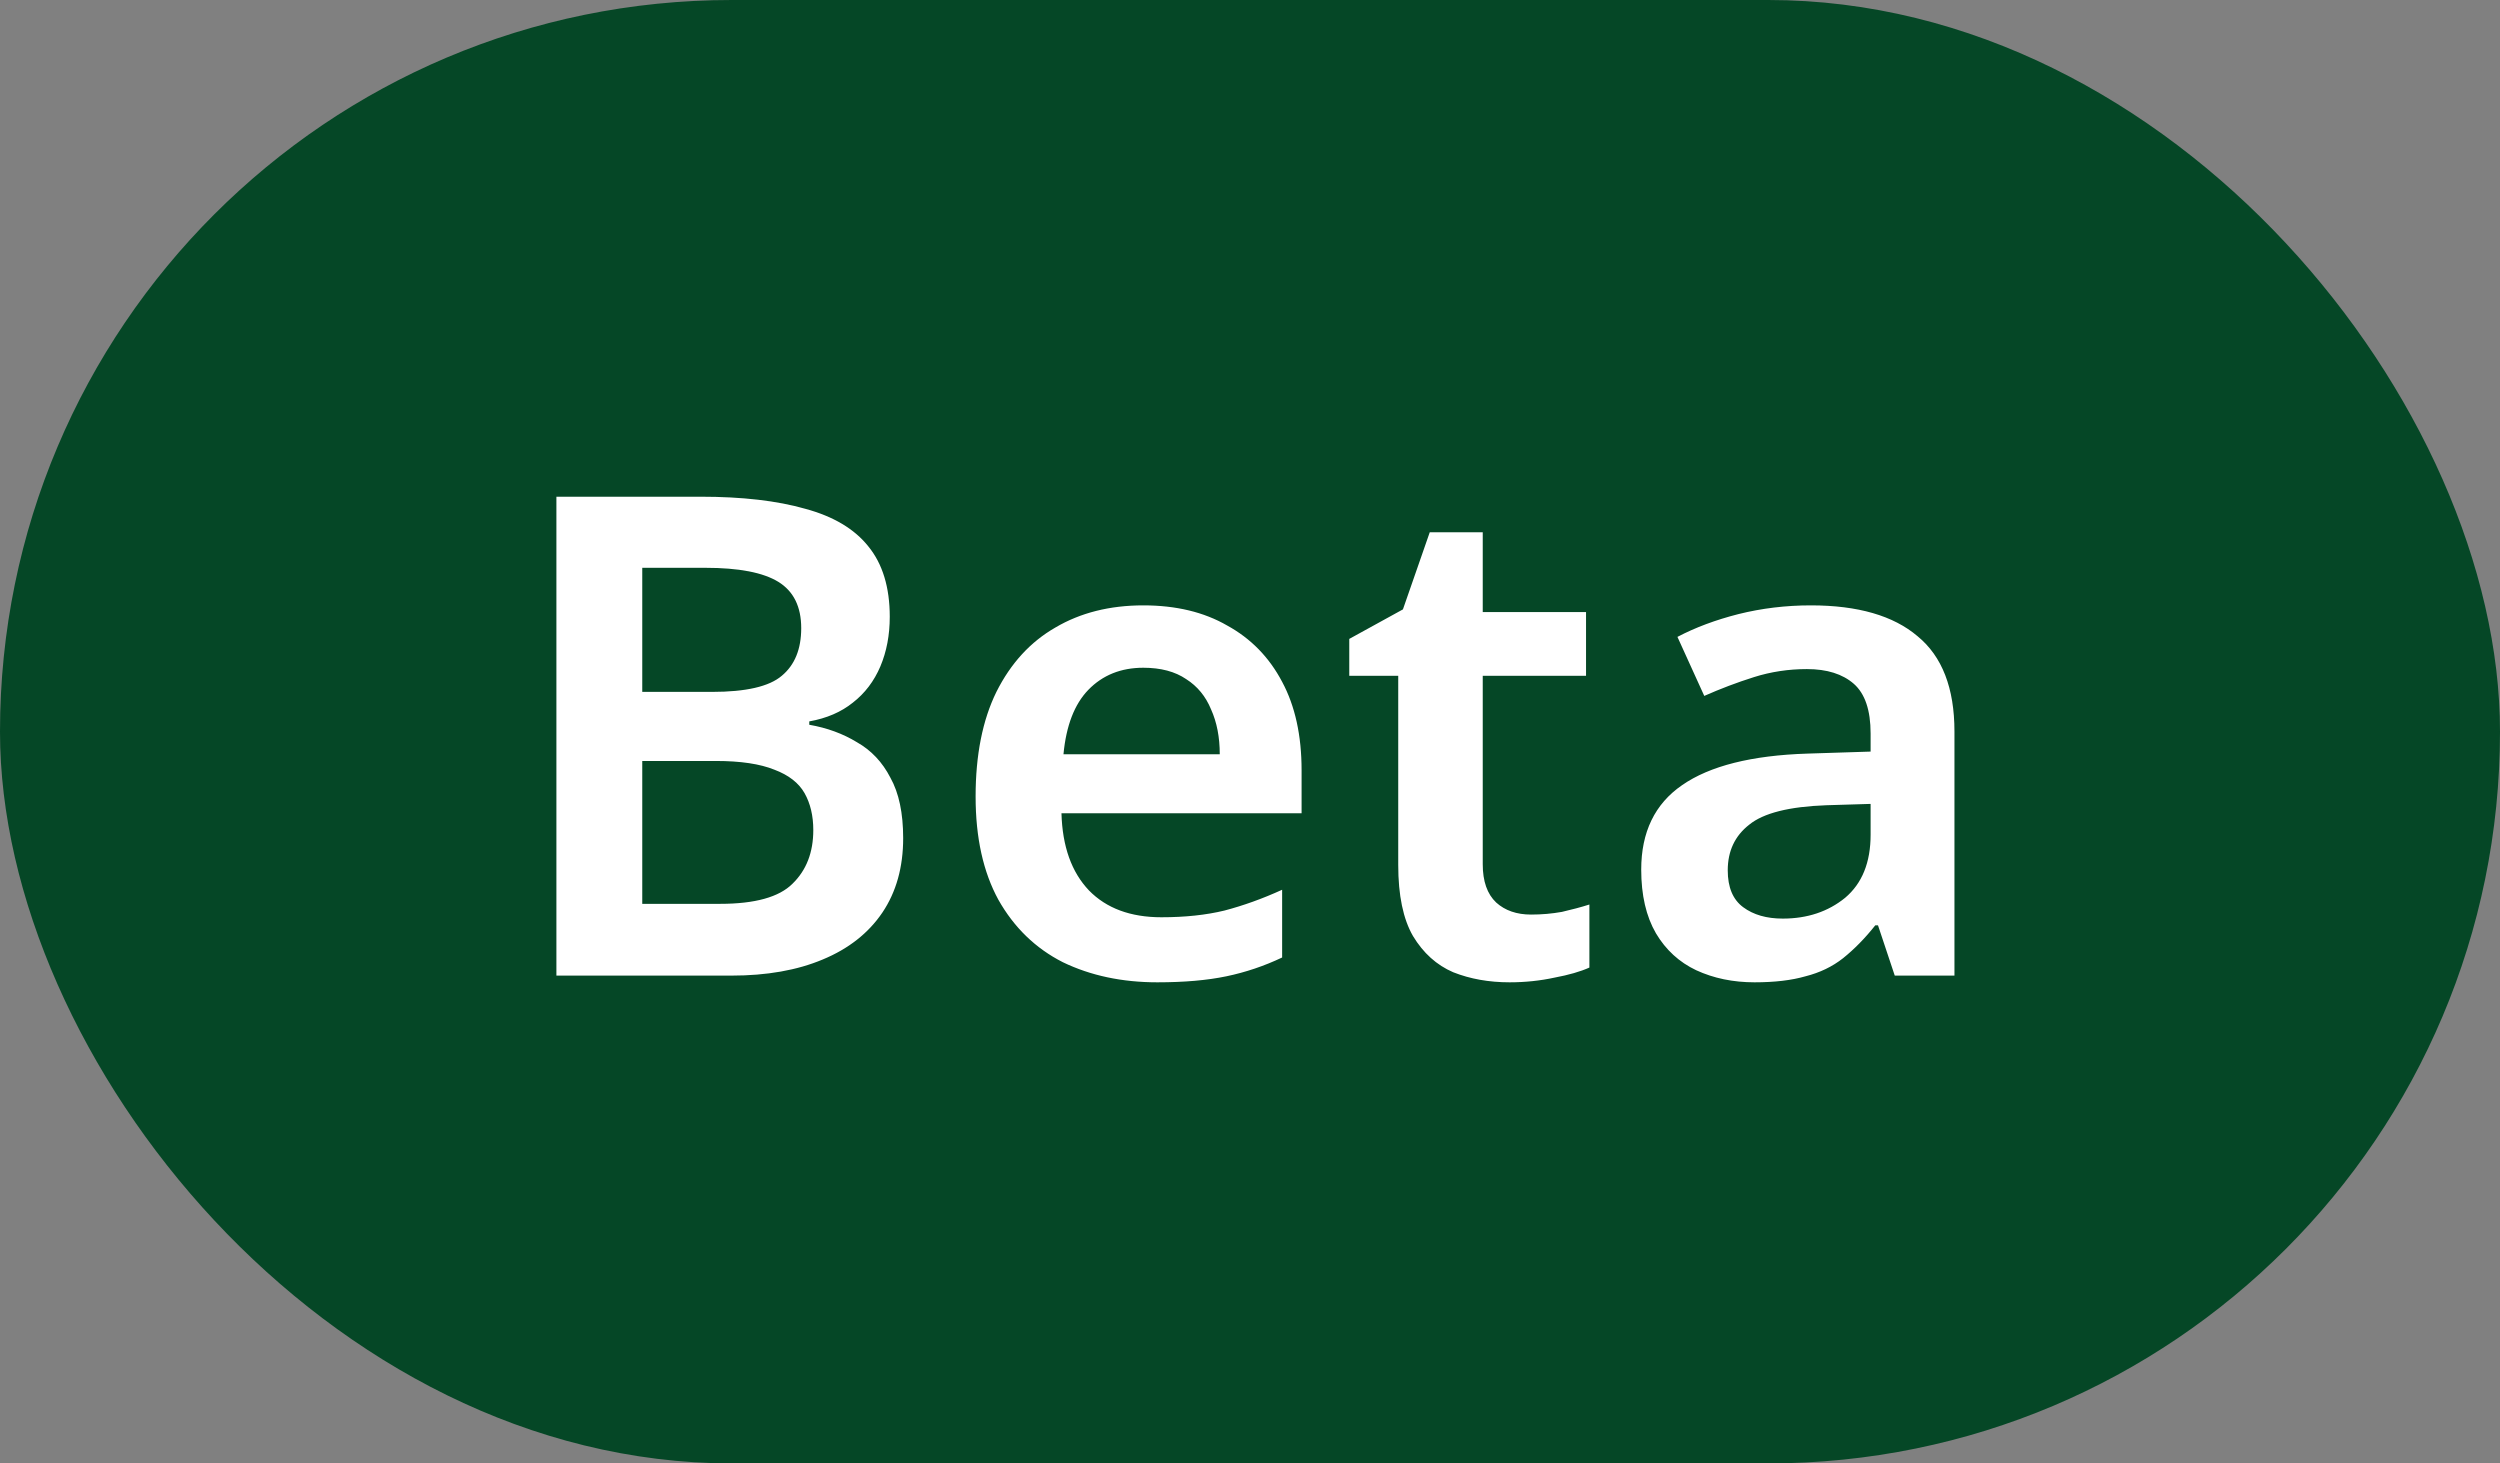
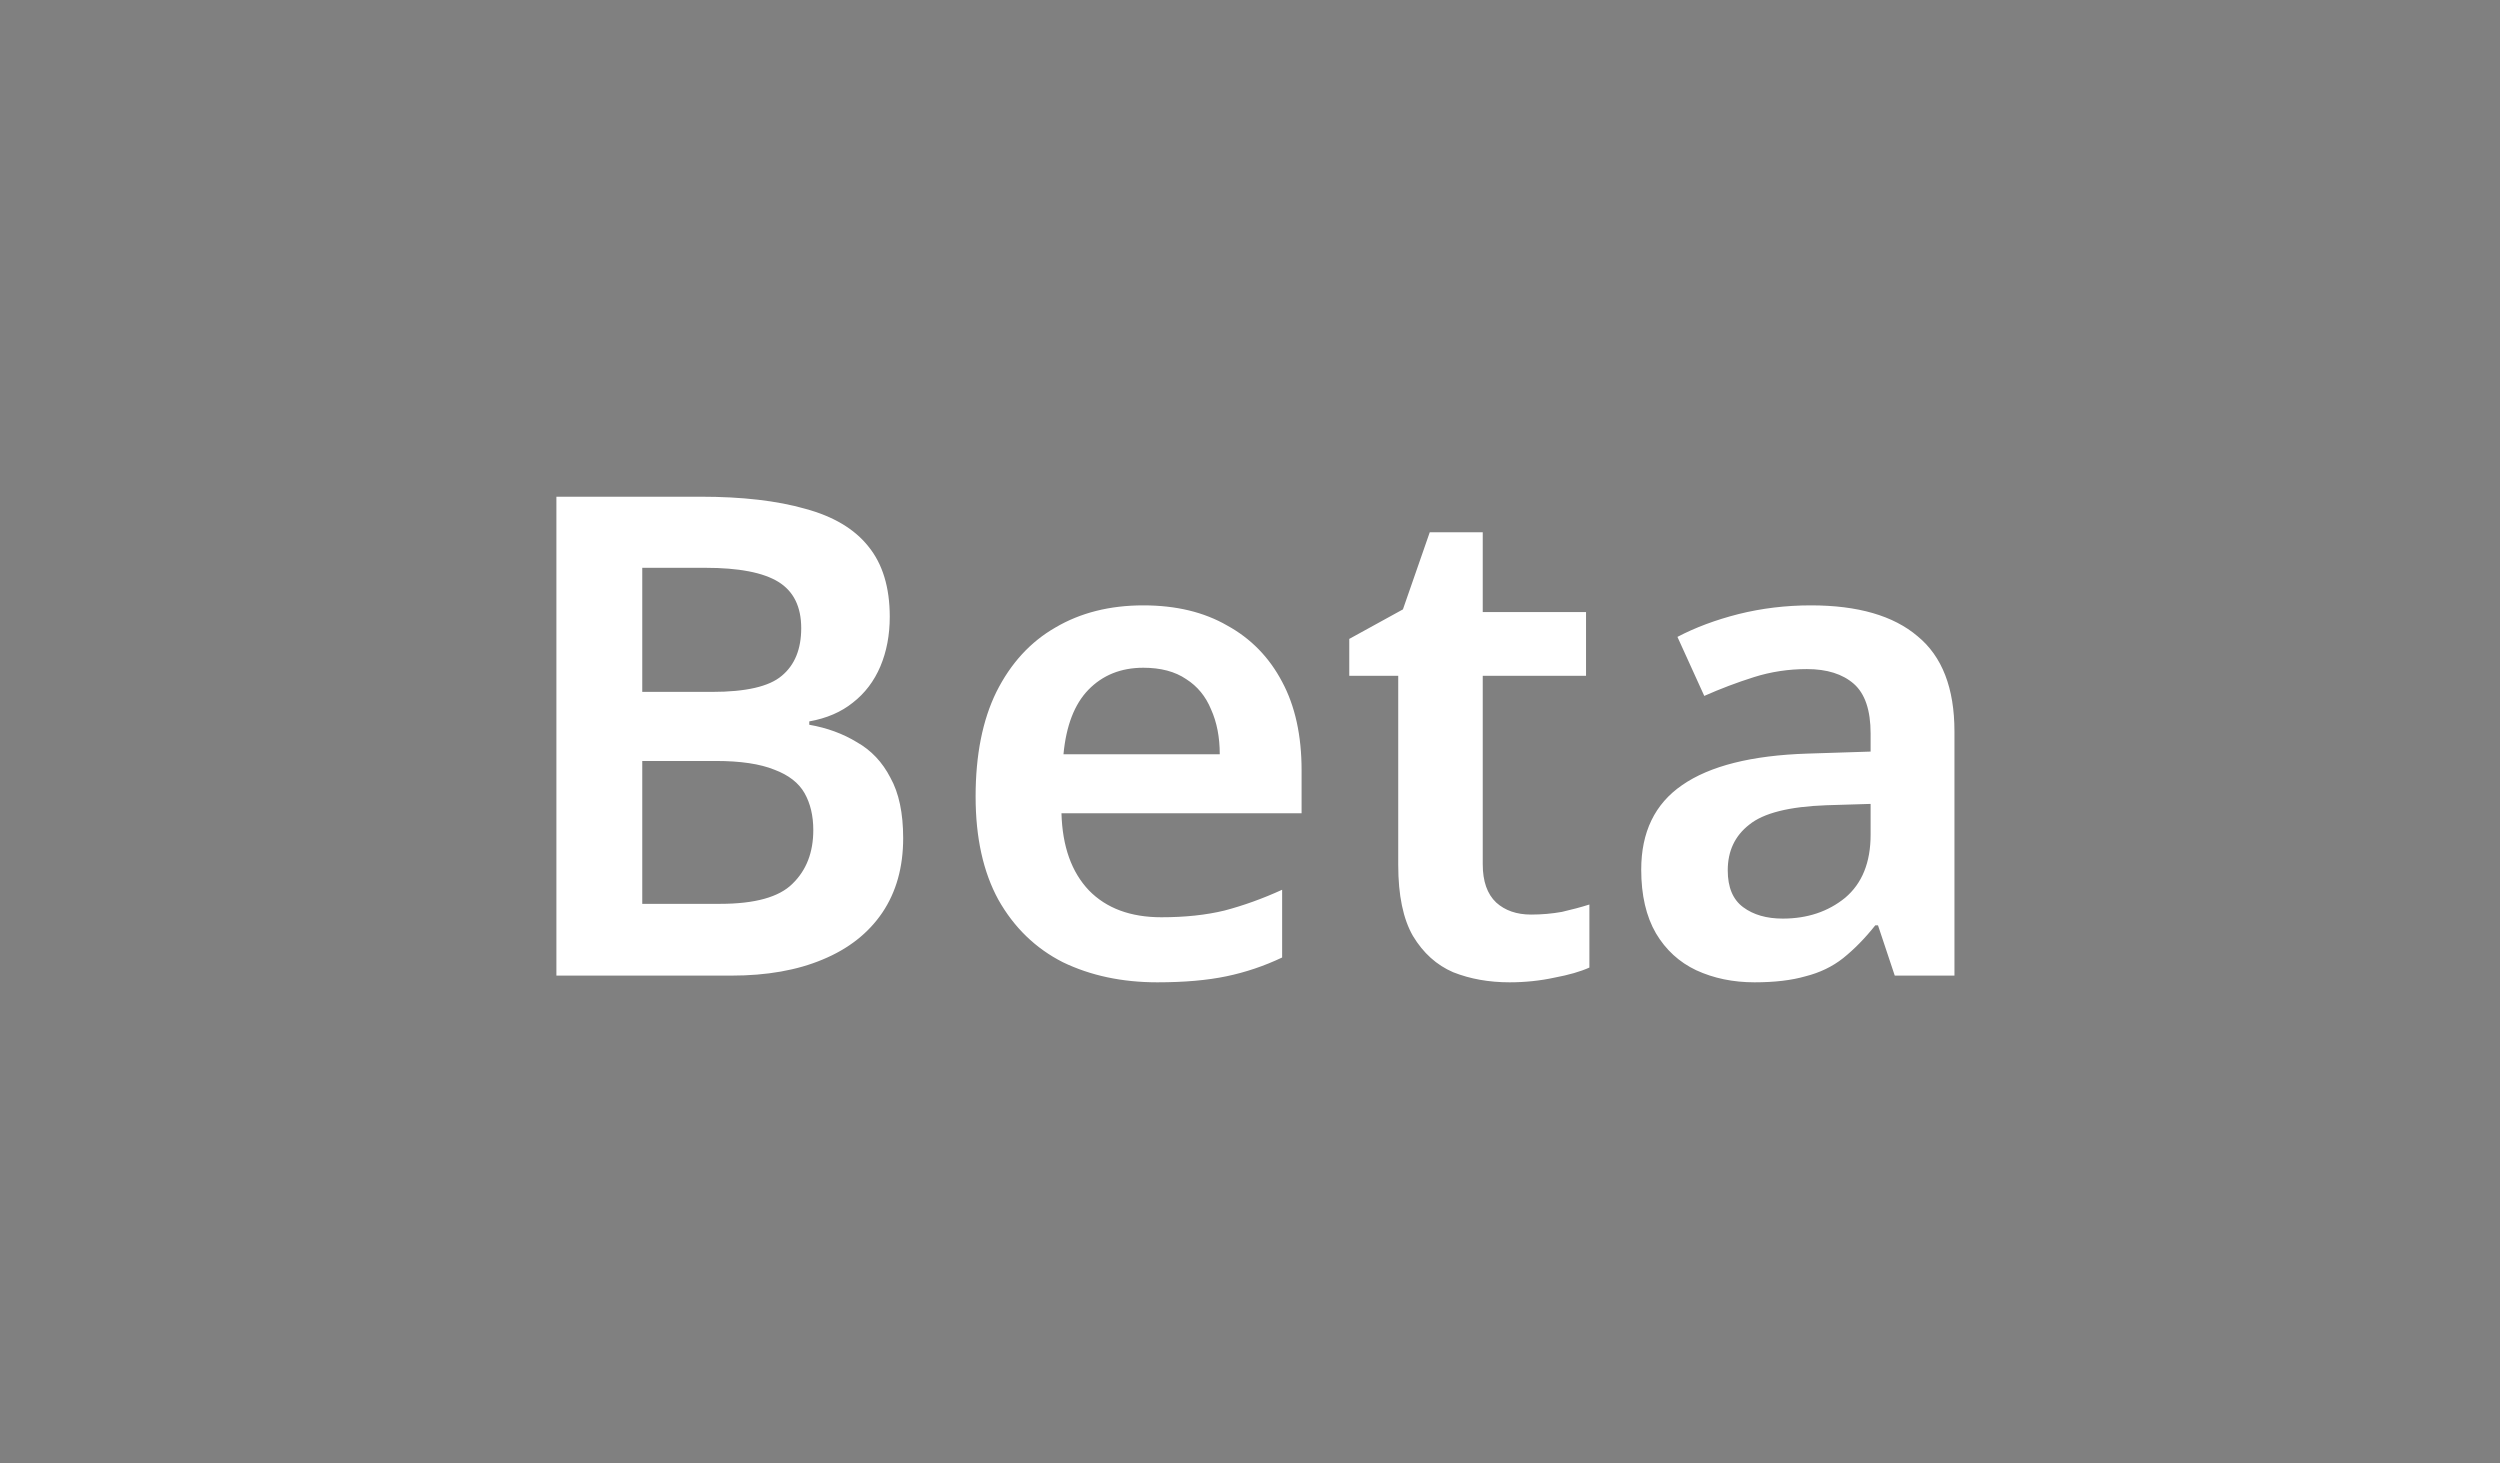
<svg xmlns="http://www.w3.org/2000/svg" width="41" height="24" viewBox="0 0 41 24" fill="none">
  <rect x="0" y="0" width="41" height="24" fill="#808080" stroke="none" />
-   <rect width="41" height="24" rx="12" fill="#054726" />
  <path d="M11.49 8.146C12.172 8.146 12.744 8.212 13.206 8.344C13.668 8.469 14.012 8.674 14.24 8.96C14.474 9.246 14.592 9.631 14.592 10.115C14.592 10.416 14.54 10.687 14.438 10.929C14.335 11.171 14.185 11.369 13.987 11.523C13.796 11.677 13.558 11.78 13.272 11.831V11.886C13.565 11.937 13.825 12.033 14.053 12.172C14.287 12.304 14.471 12.498 14.603 12.755C14.742 13.004 14.812 13.334 14.812 13.745C14.812 14.222 14.698 14.629 14.471 14.966C14.243 15.303 13.917 15.56 13.492 15.736C13.074 15.912 12.575 16 11.996 16H9.125V8.146H11.49ZM11.677 11.347C12.234 11.347 12.615 11.259 12.821 11.083C13.033 10.907 13.14 10.647 13.14 10.302C13.14 9.95 13.015 9.697 12.766 9.543C12.516 9.389 12.117 9.312 11.567 9.312H10.533V11.347H11.677ZM10.533 12.48V14.823H11.809C12.381 14.823 12.777 14.713 12.997 14.493C13.224 14.273 13.338 13.98 13.338 13.613C13.338 13.378 13.29 13.177 13.195 13.008C13.099 12.839 12.934 12.711 12.7 12.623C12.465 12.528 12.146 12.48 11.743 12.48H10.533ZM18.75 9.928C19.286 9.928 19.744 10.038 20.125 10.258C20.514 10.471 20.815 10.779 21.027 11.182C21.24 11.578 21.346 12.062 21.346 12.634V13.338H17.408C17.423 13.881 17.573 14.302 17.859 14.603C18.145 14.896 18.541 15.043 19.047 15.043C19.436 15.043 19.781 15.006 20.081 14.933C20.389 14.852 20.705 14.739 21.027 14.592V15.703C20.734 15.842 20.43 15.945 20.114 16.011C19.799 16.077 19.421 16.11 18.981 16.11C18.402 16.11 17.885 16 17.43 15.78C16.983 15.553 16.631 15.212 16.374 14.757C16.125 14.302 16 13.738 16 13.063C16 12.381 16.114 11.809 16.341 11.347C16.576 10.878 16.899 10.526 17.309 10.291C17.72 10.049 18.2 9.928 18.75 9.928ZM18.75 10.951C18.384 10.951 18.083 11.072 17.848 11.314C17.621 11.549 17.485 11.901 17.441 12.37H20.004C20.004 12.091 19.957 11.846 19.861 11.633C19.773 11.42 19.638 11.255 19.454 11.138C19.271 11.013 19.036 10.951 18.75 10.951ZM25.109 14.999C25.285 14.999 25.453 14.984 25.615 14.955C25.776 14.918 25.927 14.878 26.066 14.834V15.868C25.919 15.934 25.729 15.989 25.494 16.033C25.259 16.084 25.014 16.11 24.757 16.11C24.419 16.11 24.111 16.055 23.833 15.945C23.561 15.828 23.341 15.63 23.173 15.351C23.012 15.072 22.931 14.684 22.931 14.185V11.083H22.128V10.478L23.008 9.994L23.448 8.729H24.317V10.038H26.011V11.083H24.317V14.174C24.317 14.453 24.39 14.662 24.537 14.801C24.683 14.933 24.874 14.999 25.109 14.999ZM29.699 9.928C30.469 9.928 31.052 10.097 31.448 10.434C31.851 10.764 32.053 11.285 32.053 11.996V16H31.074L30.799 15.175H30.755C30.586 15.388 30.41 15.567 30.227 15.714C30.051 15.853 29.845 15.952 29.611 16.011C29.383 16.077 29.105 16.11 28.775 16.11C28.423 16.11 28.104 16.044 27.818 15.912C27.539 15.78 27.319 15.578 27.158 15.307C26.996 15.028 26.916 14.68 26.916 14.262C26.916 13.646 27.139 13.184 27.587 12.876C28.041 12.561 28.727 12.388 29.644 12.359L30.678 12.326V12.029C30.678 11.648 30.586 11.376 30.403 11.215C30.219 11.054 29.963 10.973 29.633 10.973C29.332 10.973 29.042 11.017 28.764 11.105C28.485 11.193 28.214 11.296 27.95 11.413L27.51 10.445C27.803 10.291 28.137 10.166 28.511 10.071C28.892 9.976 29.288 9.928 29.699 9.928ZM29.952 13.206C29.343 13.228 28.921 13.334 28.687 13.525C28.452 13.708 28.335 13.958 28.335 14.273C28.335 14.552 28.419 14.753 28.588 14.878C28.756 15.003 28.973 15.065 29.237 15.065C29.64 15.065 29.981 14.951 30.26 14.724C30.538 14.489 30.678 14.145 30.678 13.69V13.184L29.952 13.206Z" fill="white" />
</svg>